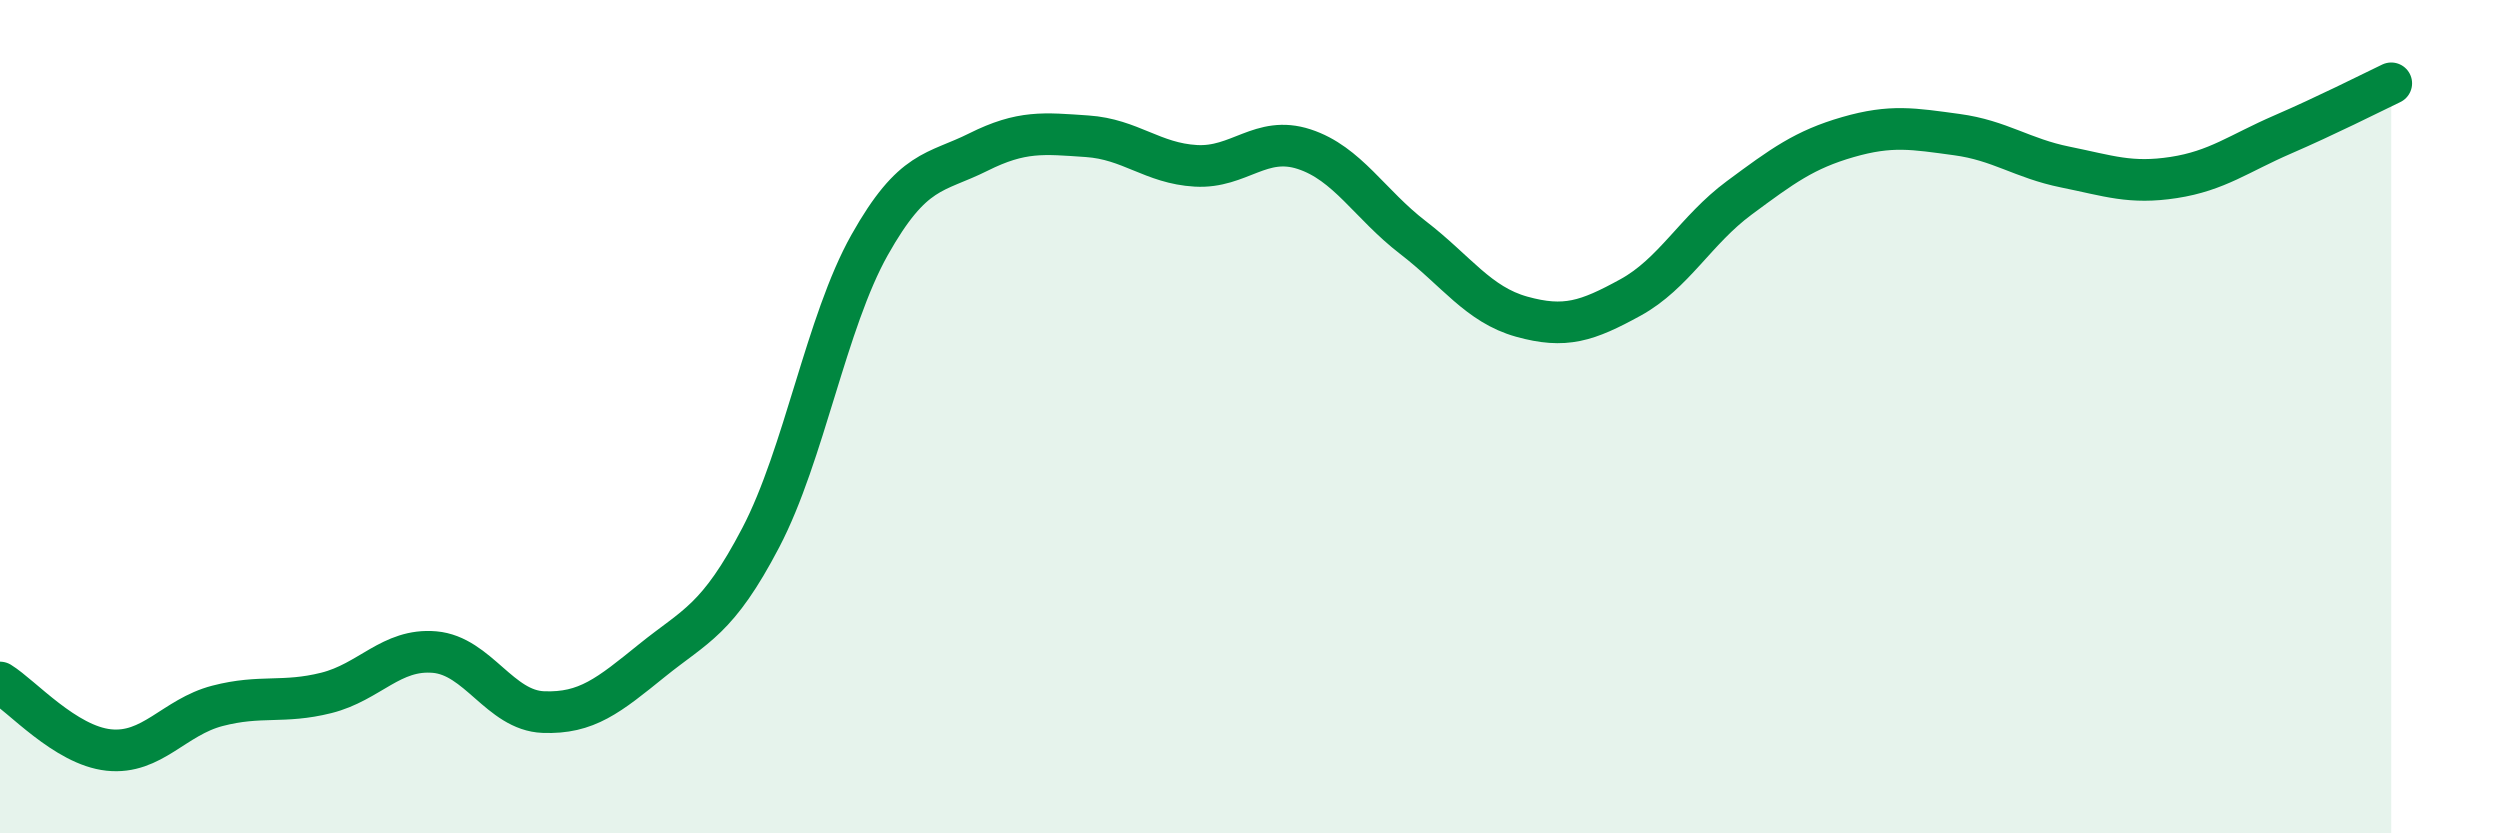
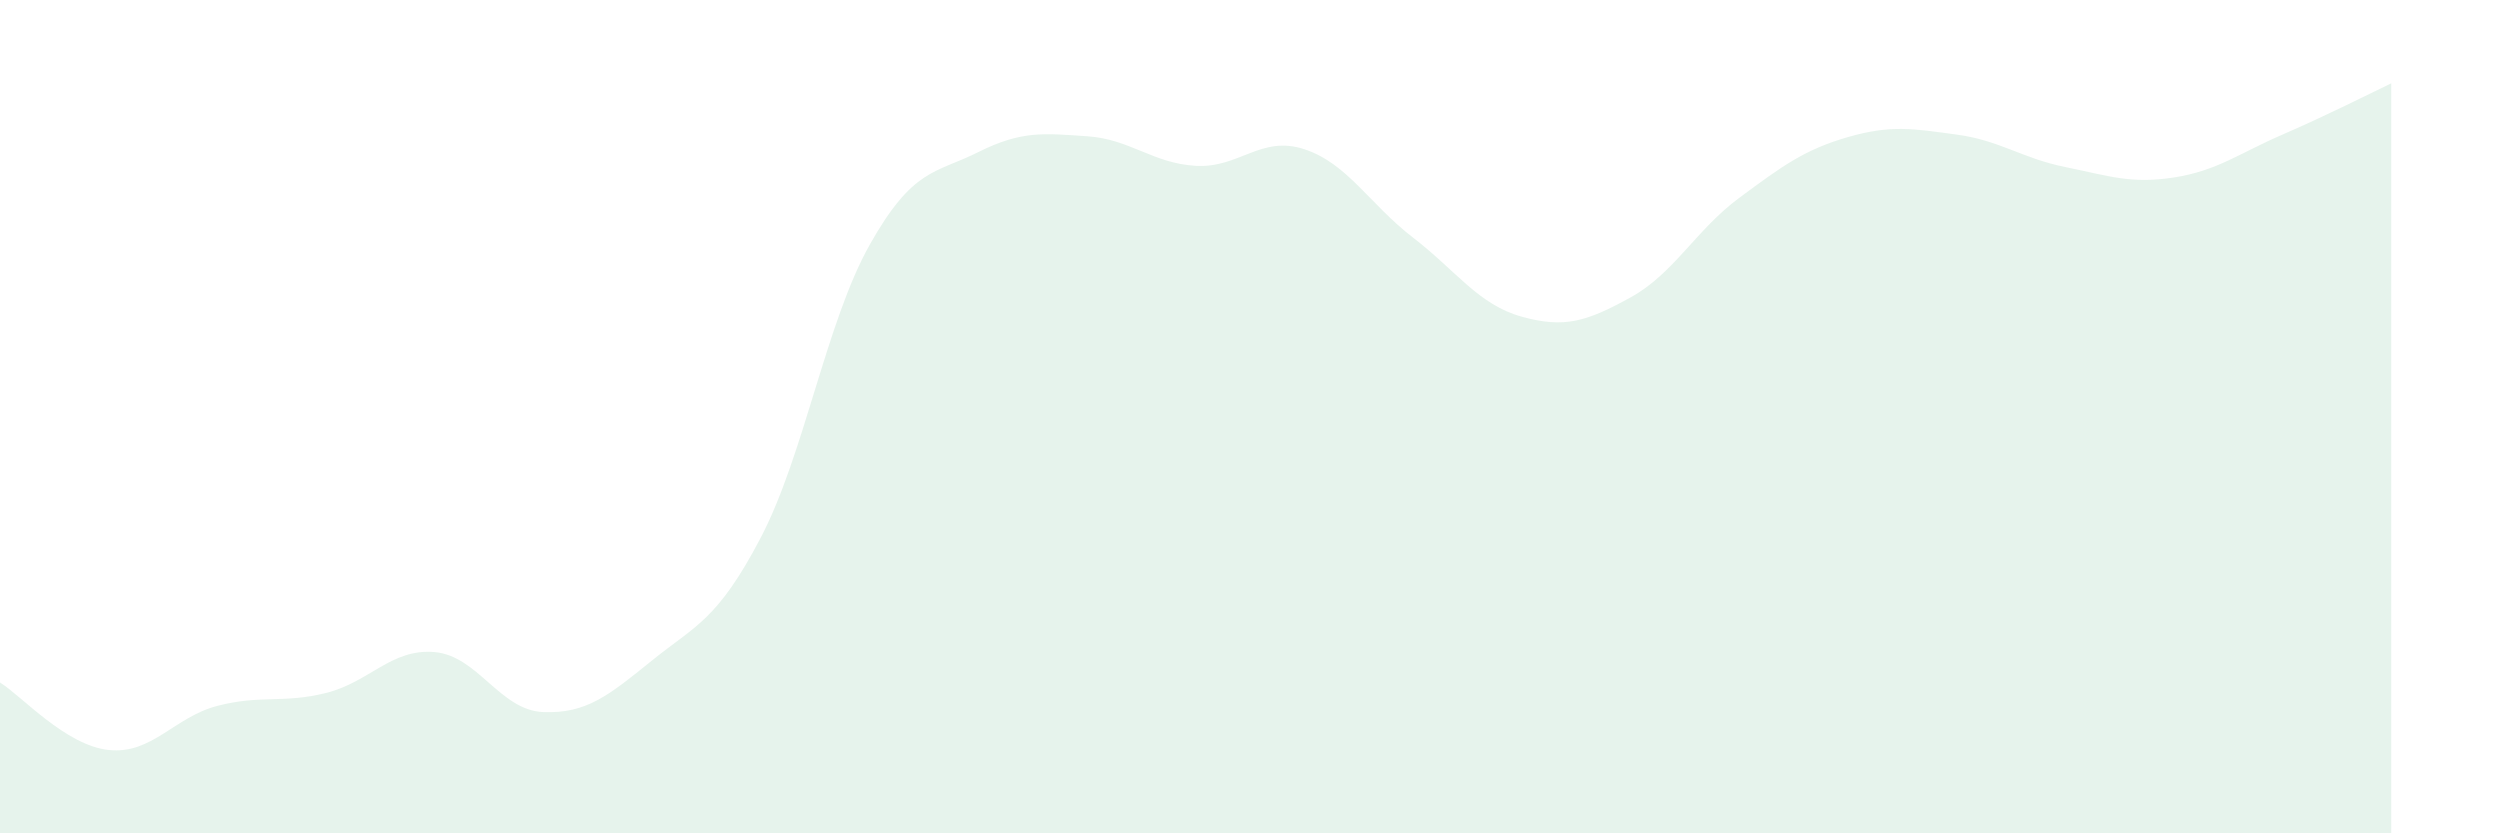
<svg xmlns="http://www.w3.org/2000/svg" width="60" height="20" viewBox="0 0 60 20">
  <path d="M 0,16.38 C 0.52,16.7 1.57,17.89 2.61,18 C 3.65,18.11 4.18,17.21 5.22,16.94 C 6.26,16.67 6.79,16.89 7.83,16.63 C 8.87,16.37 9.39,15.56 10.43,15.65 C 11.47,15.74 12,17.05 13.04,17.09 C 14.08,17.13 14.61,16.69 15.65,15.85 C 16.69,15.01 17.22,14.89 18.26,12.9 C 19.3,10.91 19.83,7.73 20.87,5.88 C 21.91,4.03 22.44,4.17 23.48,3.65 C 24.52,3.13 25.05,3.2 26.09,3.27 C 27.13,3.34 27.66,3.92 28.7,3.98 C 29.74,4.04 30.26,3.24 31.3,3.58 C 32.34,3.92 32.87,4.9 33.91,5.7 C 34.95,6.5 35.48,7.31 36.52,7.6 C 37.56,7.89 38.09,7.71 39.13,7.14 C 40.17,6.57 40.7,5.52 41.74,4.75 C 42.78,3.98 43.31,3.59 44.35,3.29 C 45.39,2.99 45.92,3.09 46.96,3.23 C 48,3.37 48.53,3.8 49.57,4.01 C 50.61,4.22 51.13,4.42 52.17,4.26 C 53.21,4.1 53.74,3.68 54.78,3.23 C 55.82,2.78 56.87,2.25 57.39,2L57.39 20L0 20Z" fill="#008740" opacity="0.1" stroke-linecap="round" stroke-linejoin="round" />
-   <path d="M 0,16.38 C 0.52,16.7 1.57,17.89 2.61,18 C 3.65,18.11 4.18,17.21 5.22,16.94 C 6.26,16.67 6.79,16.89 7.83,16.63 C 8.87,16.37 9.39,15.56 10.43,15.65 C 11.47,15.74 12,17.05 13.04,17.09 C 14.08,17.13 14.61,16.69 15.65,15.85 C 16.69,15.01 17.22,14.89 18.26,12.9 C 19.3,10.91 19.83,7.73 20.87,5.88 C 21.91,4.03 22.44,4.17 23.48,3.65 C 24.52,3.13 25.05,3.2 26.09,3.27 C 27.13,3.34 27.66,3.92 28.7,3.98 C 29.74,4.04 30.26,3.24 31.3,3.58 C 32.34,3.92 32.87,4.9 33.91,5.7 C 34.95,6.5 35.48,7.31 36.52,7.6 C 37.56,7.89 38.09,7.71 39.13,7.14 C 40.17,6.57 40.7,5.52 41.74,4.75 C 42.78,3.98 43.31,3.59 44.35,3.29 C 45.39,2.99 45.92,3.09 46.96,3.23 C 48,3.37 48.53,3.8 49.57,4.01 C 50.61,4.22 51.13,4.42 52.17,4.26 C 53.21,4.1 53.74,3.68 54.78,3.23 C 55.82,2.78 56.87,2.25 57.39,2" stroke="#008740" stroke-width="1" fill="none" stroke-linecap="round" stroke-linejoin="round" />
</svg>